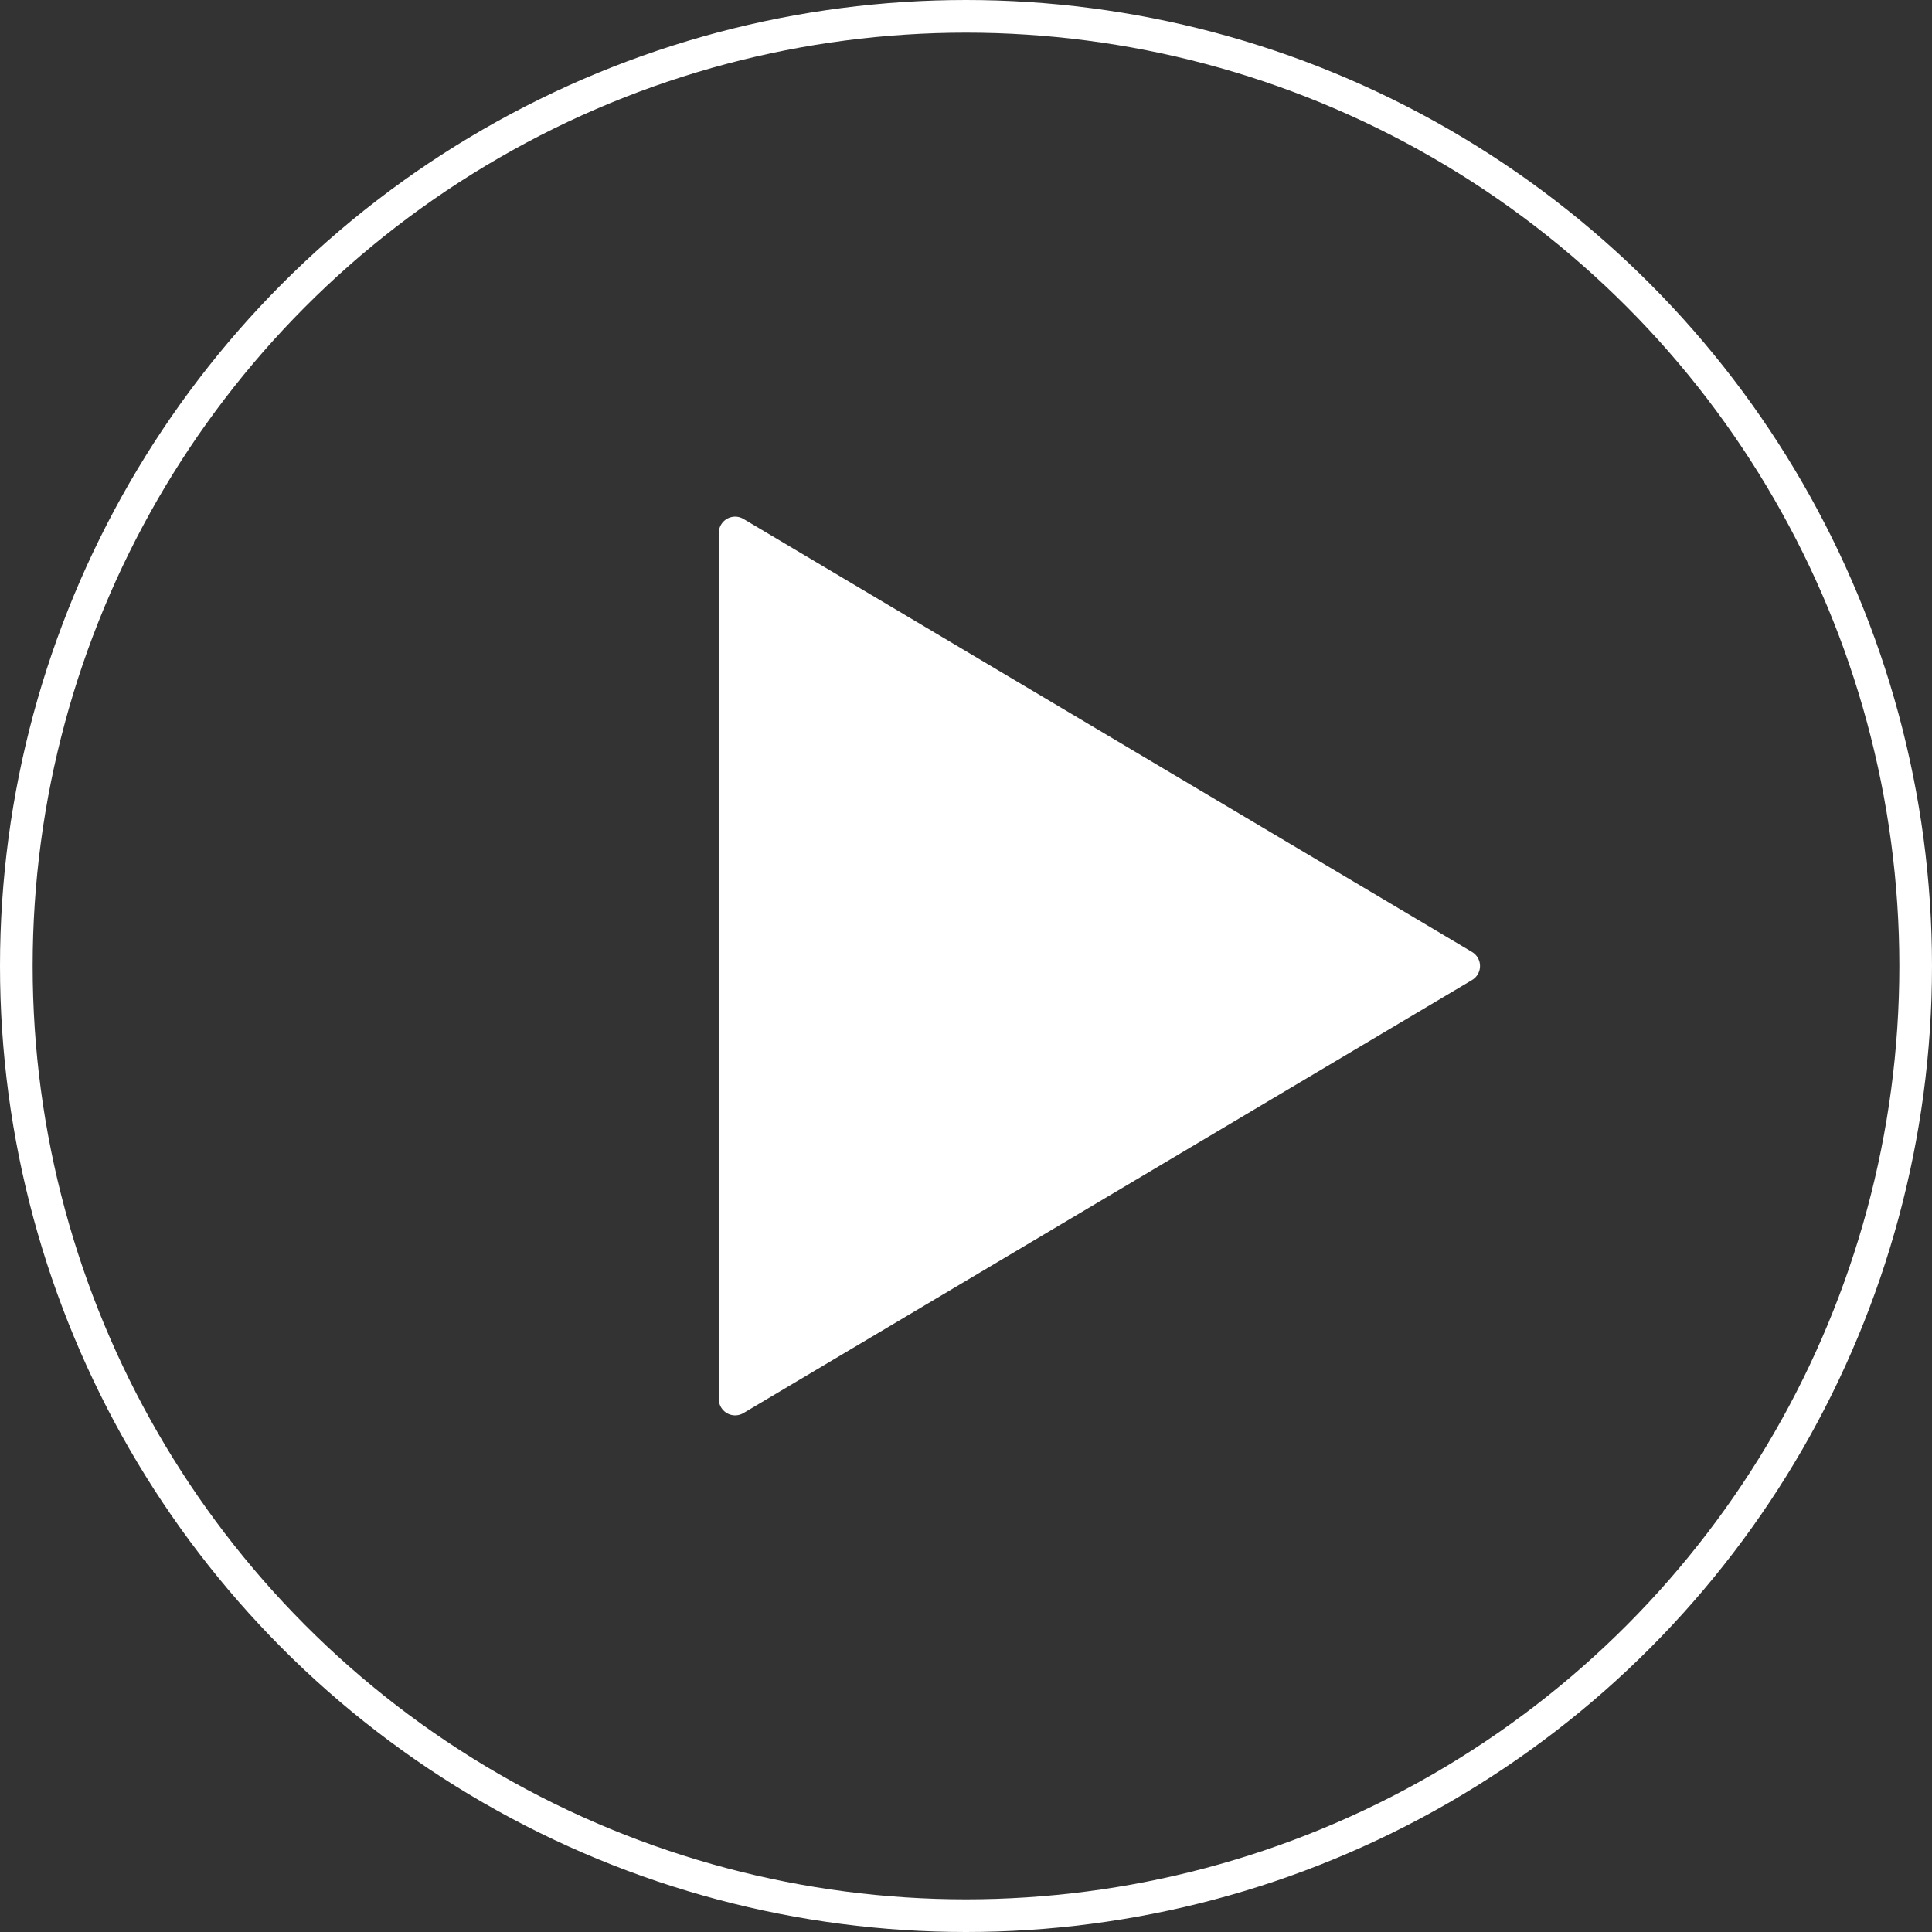
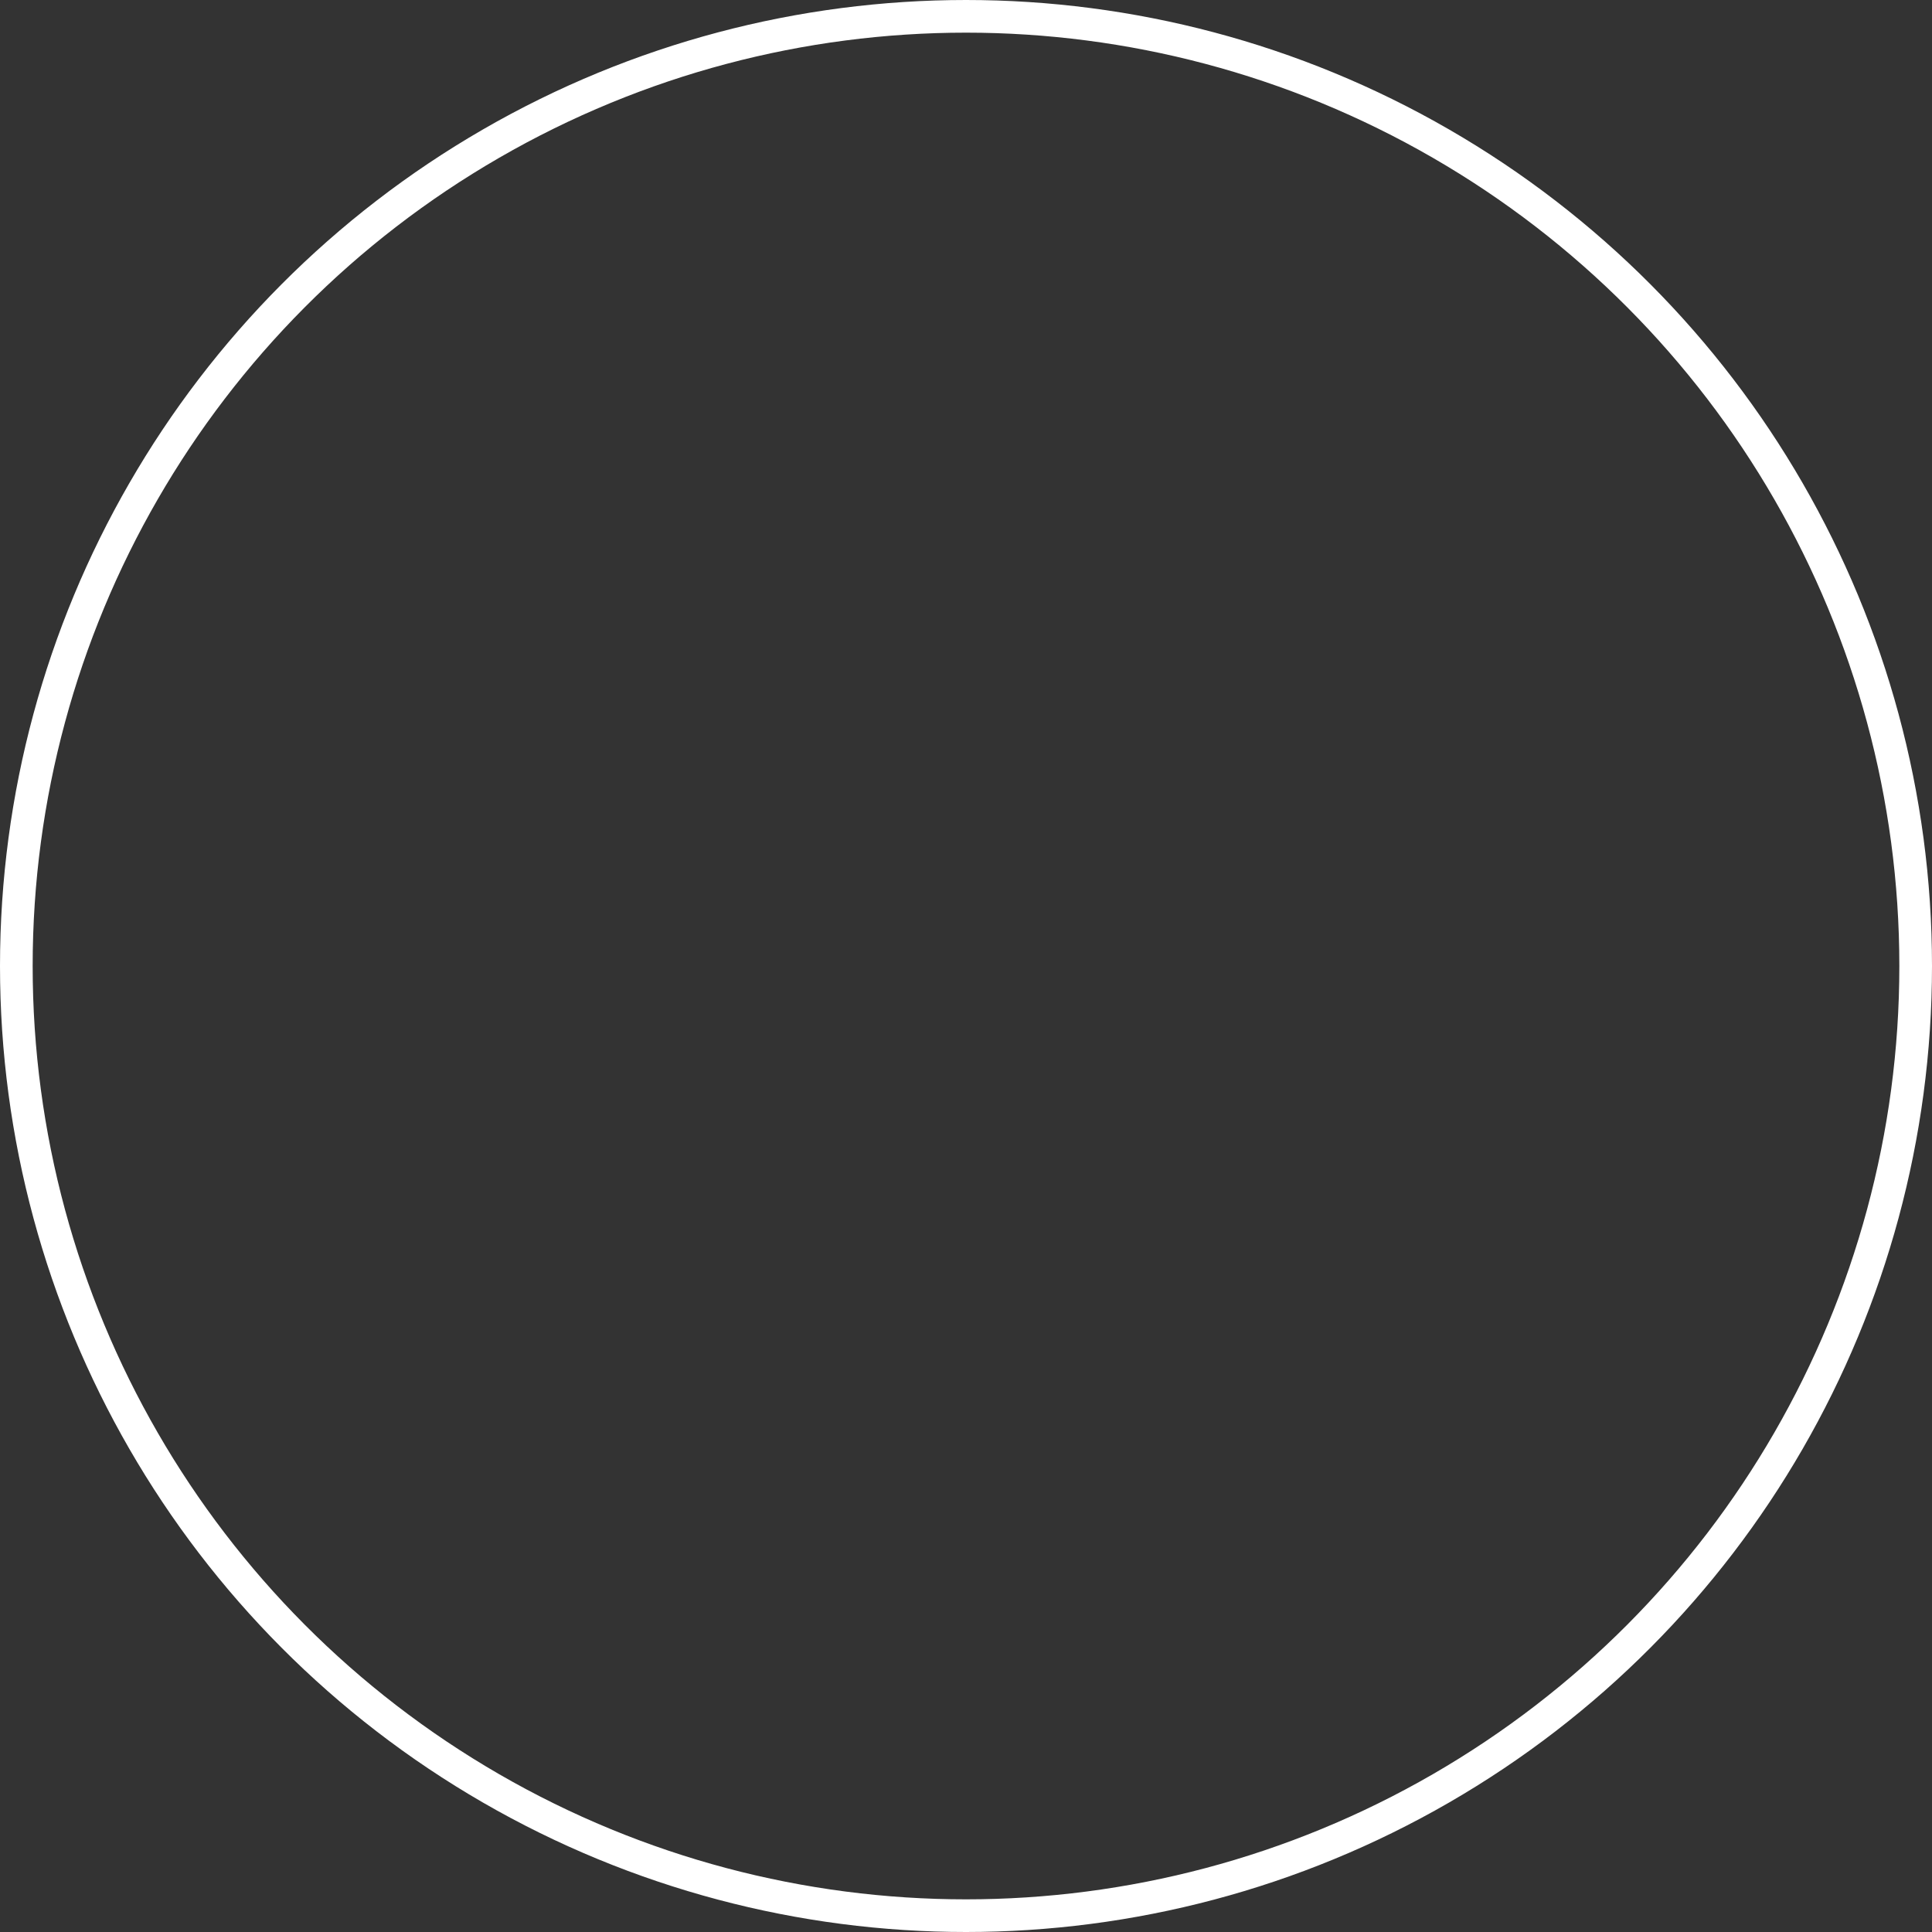
<svg xmlns="http://www.w3.org/2000/svg" id="_レイヤー_2" data-name="レイヤー 2" viewBox="0 0 59.16 59.16">
  <rect x="0" y="0" width="59.16" height="59.16" fill="#333333" stroke="none" />
  <defs>
    <style>
      .cls-1 {
        fill: none;
        stroke-miterlimit: 10;
      }

      .cls-1, .cls-2 {
        stroke: #fff;
      }

      .cls-2 {
        fill: #fff;
        stroke-linejoin: round;
      }
    </style>
  </defs>
  <g id="d">
    <g>
      <circle class="cls-1" cx="29.58" cy="29.58" r="29.08" />
-       <polygon class="cls-2" points="44.82 29.58 22.51 42.84 22.51 16.32 44.82 29.58" />
    </g>
  </g>
</svg>